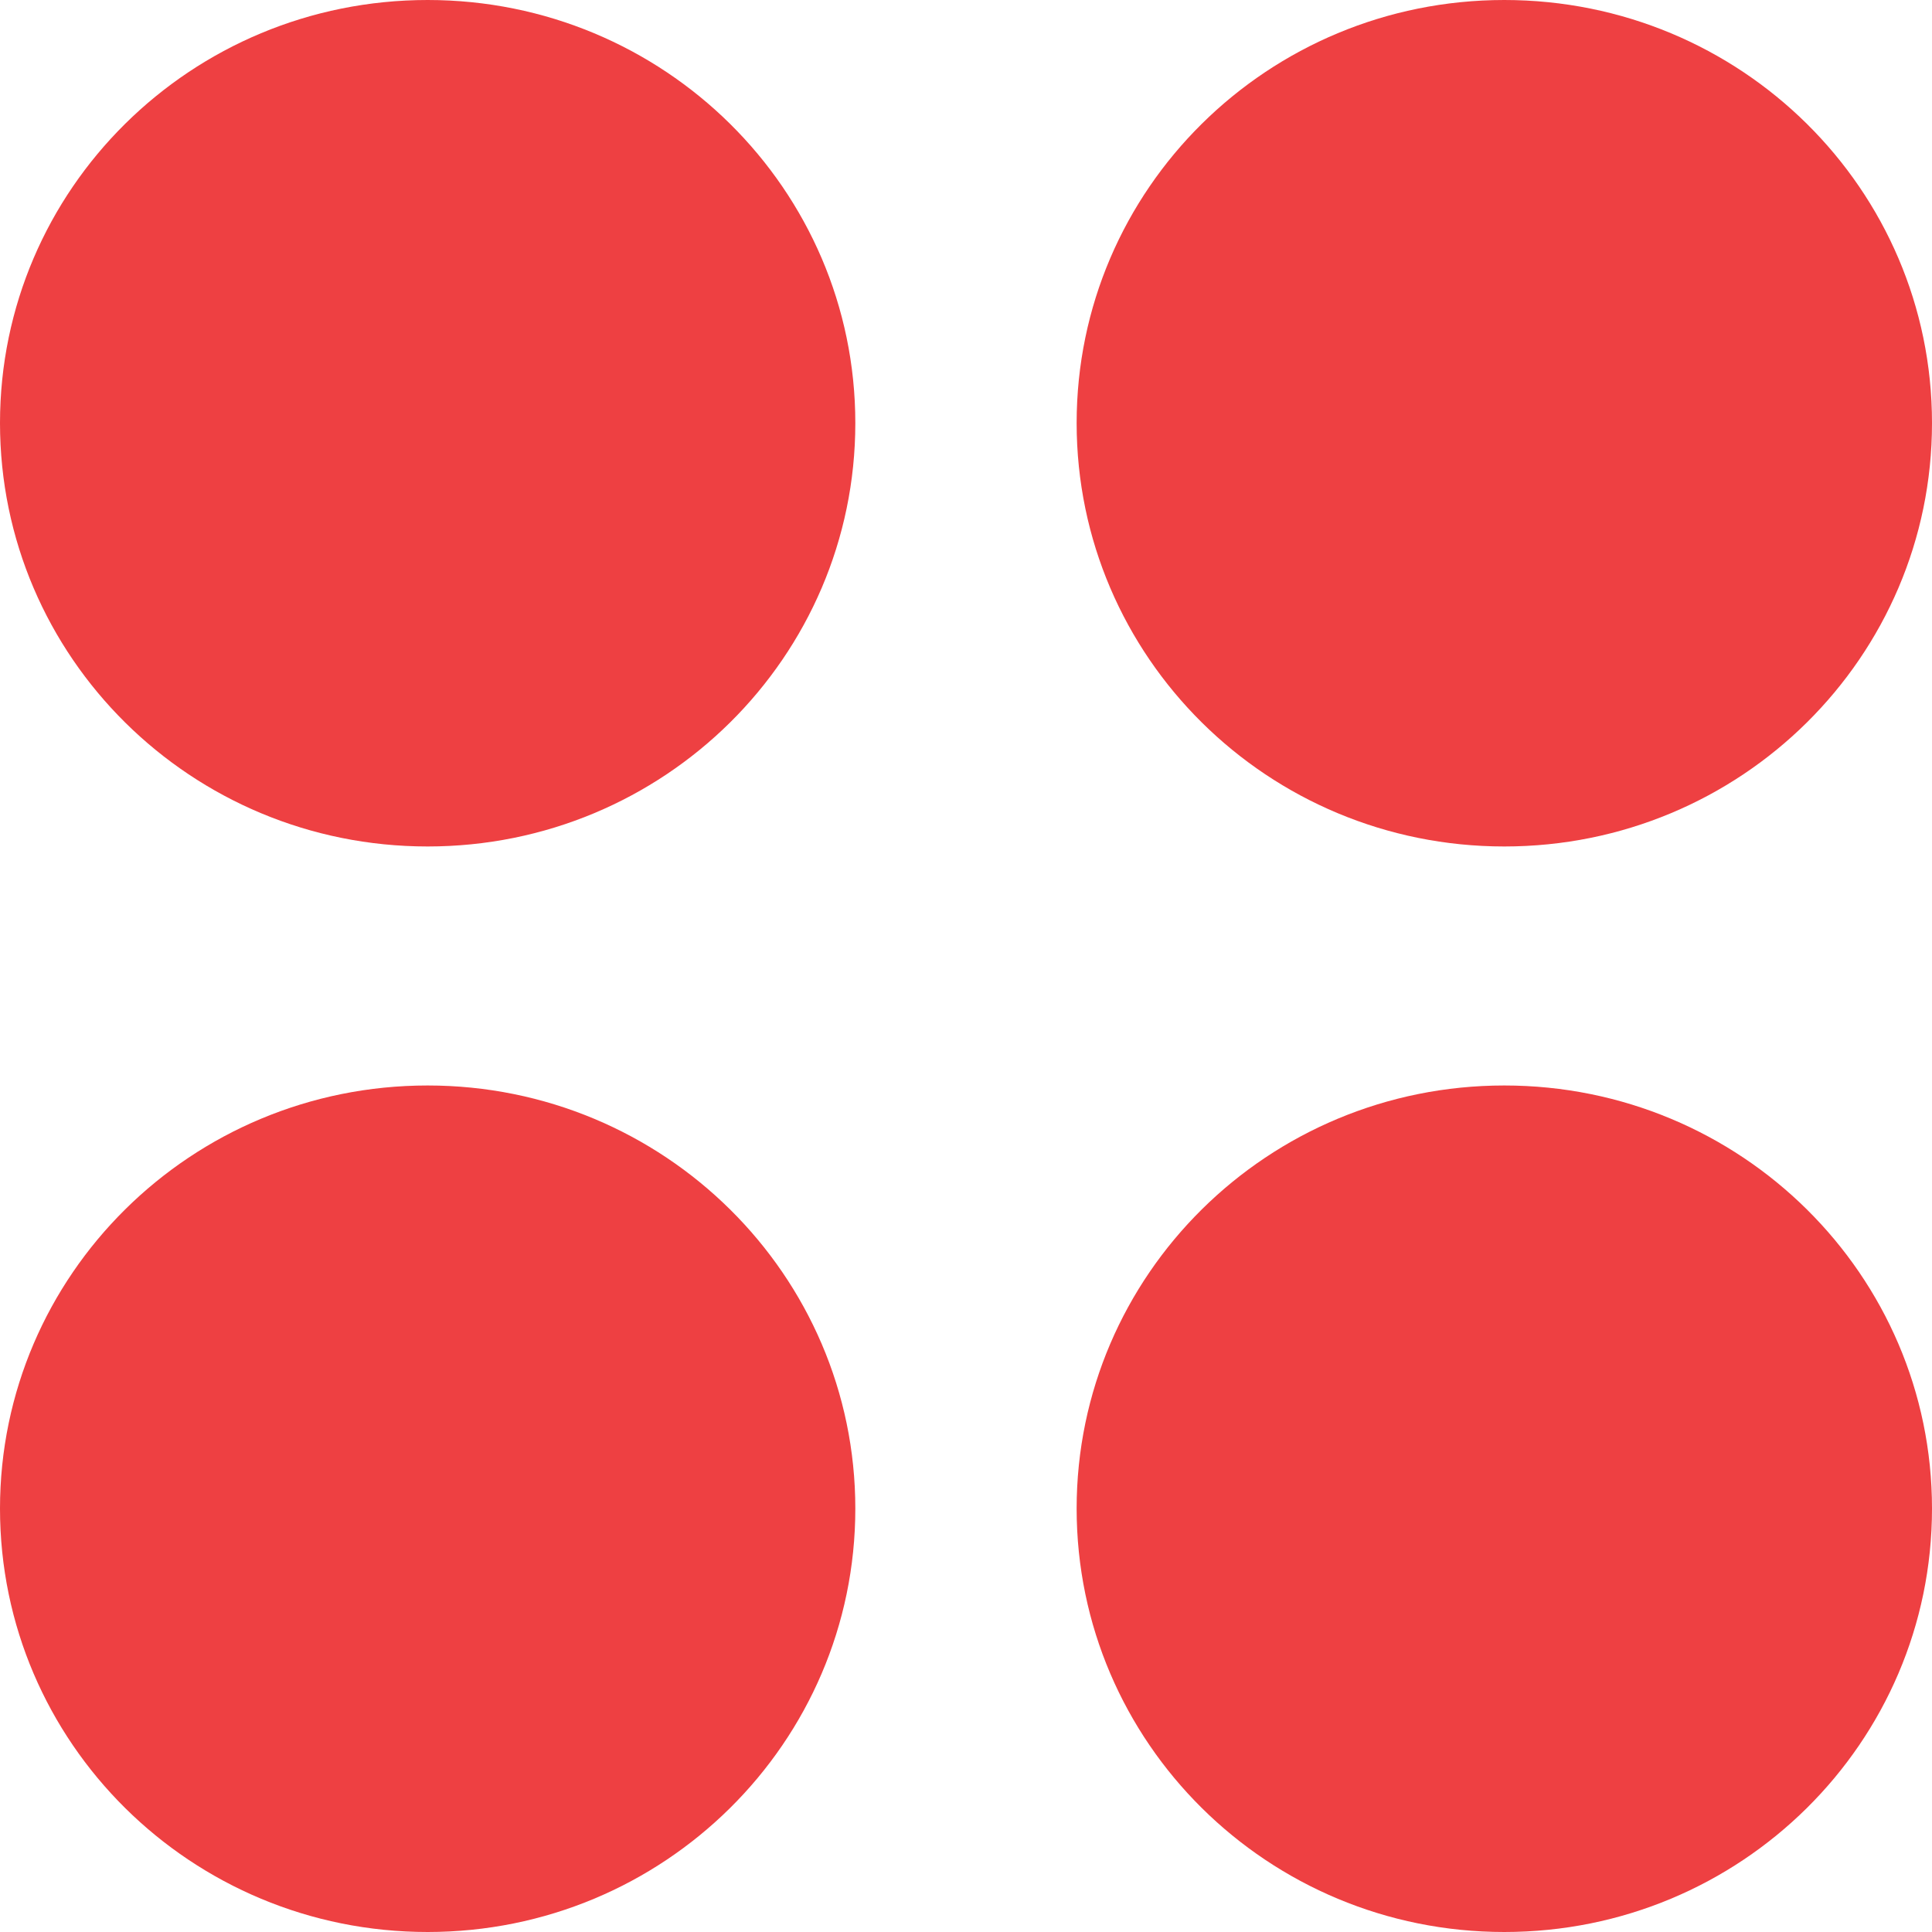
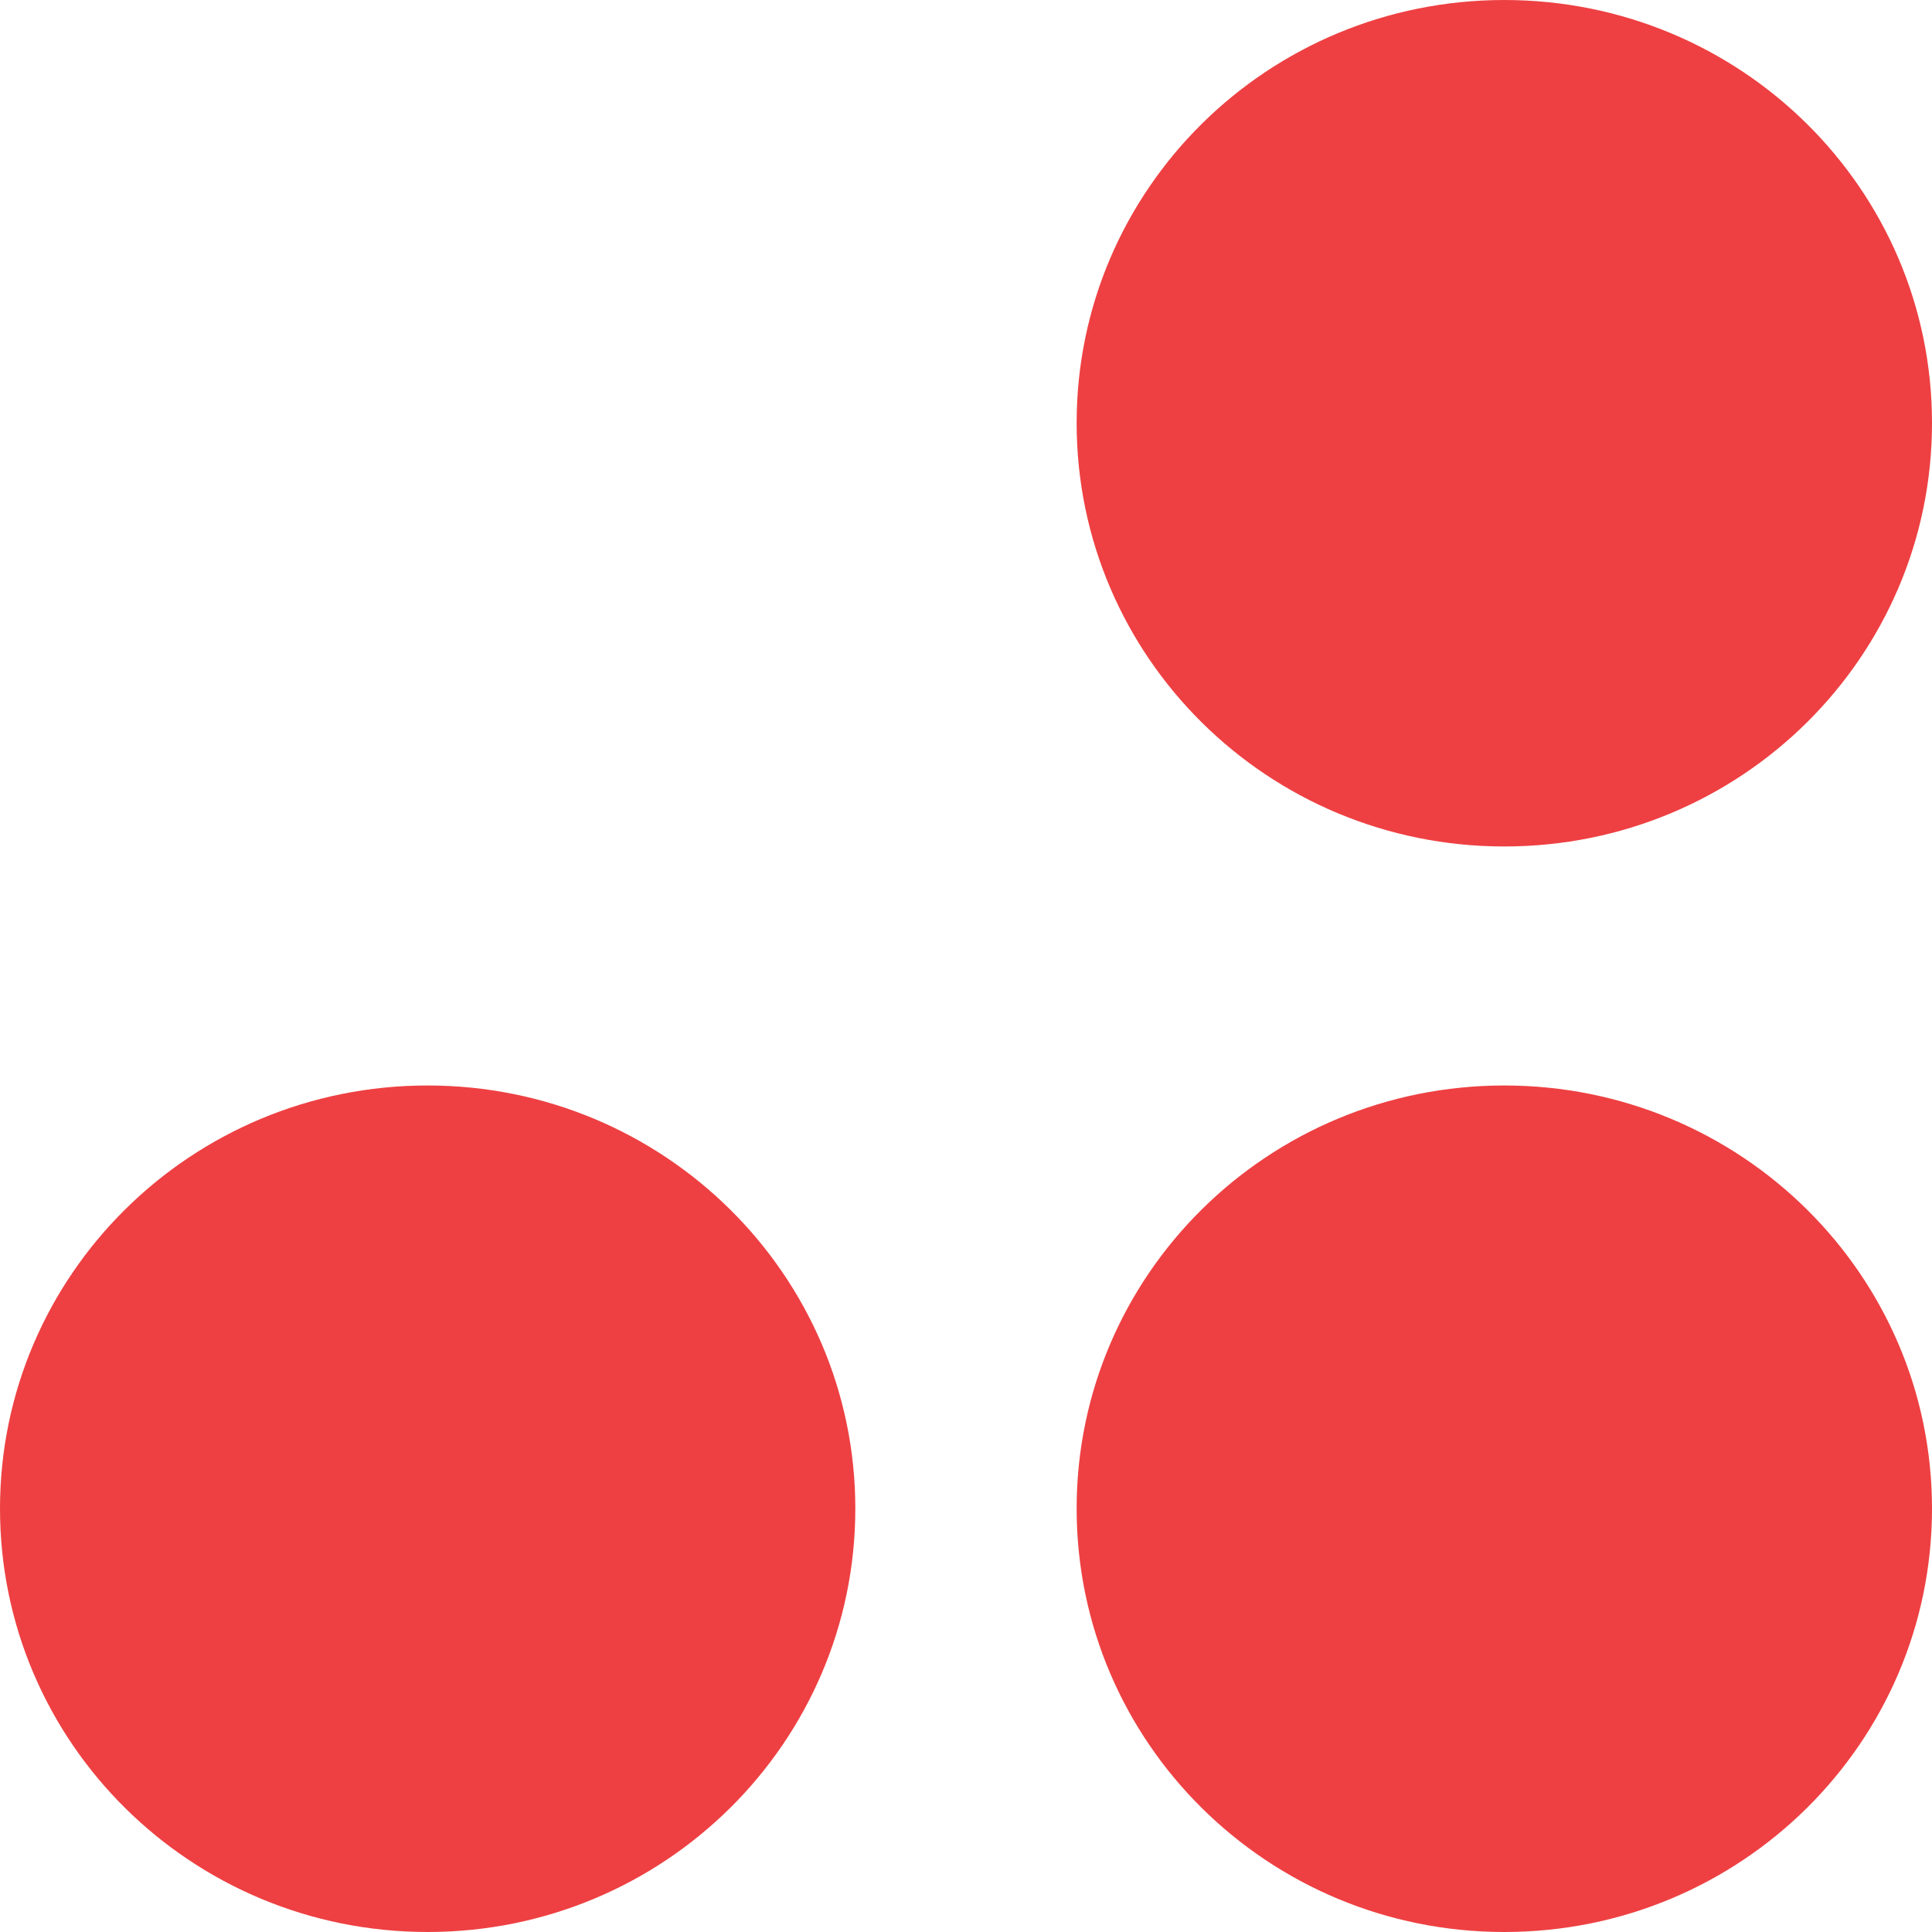
<svg xmlns="http://www.w3.org/2000/svg" xmlns:xlink="http://www.w3.org/1999/xlink" version="1.1" id="Livello_1" x="0px" y="0px" width="90px" height="90px" viewBox="0 0 90 90" enable-background="new 0 0 90 90" xml:space="preserve">
  <g id="Livello_1_1_" display="none">
    <polygon display="inline" fill="none" stroke="#EE4042" stroke-width="8.645" points="400,360.6 354.99,439.4 445.008,439.4  " />
  </g>
  <g id="Livello_9" display="none">
-     <path display="inline" fill="#EE4042" d="M431.729,399.992c0,17.543-14.217,31.744-31.729,31.744   c-17.533,0-31.744-14.201-31.744-31.744c0-17.512,14.211-31.729,31.744-31.729C417.512,368.264,431.729,382.48,431.729,399.992    M445.453,354.537h-90.908v90.93h90.908V354.537z" />
-   </g>
+     </g>
  <g id="Livello_7" display="none">
-     <path display="inline" fill="#EE4042" d="M400,445.467c25.105,0,45.453-20.352,45.453-45.458c0-25.127-20.348-45.472-45.453-45.472   c-25.107,0-45.455,20.345-45.455,45.472C354.545,425.115,374.893,445.467,400,445.467" />
-   </g>
+     </g>
  <g id="Livello_6" display="none">
    <rect x="354.533" y="354.537" display="inline" fill="#EE4042" width="90.932" height="90.93" />
  </g>
  <g id="Livello_5" display="none">
    <polygon display="inline" fill="#EE4042" points="400,445.51 354.545,354.493 445.453,354.493  " />
  </g>
  <g id="Livello_4" display="none">
    <g display="inline">
      <g>
        <g>
          <g>
            <g>
              <defs>
-                 <path id="SVGID_1_" d="M357.615,400.018c0,23.387,18.979,42.348,42.385,42.348c23.4,0,42.383-18.961,42.383-42.348         c0-23.404-18.979-42.383-42.383-42.383S357.615,376.613,357.615,400.018" />
+                 <path id="SVGID_1_" d="M357.615,400.018c0,23.387,18.979,42.348,42.385,42.348c0-23.404-18.979-42.383-42.383-42.383S357.615,376.613,357.615,400.018" />
              </defs>
              <clipPath id="SVGID_2_">
                <use xlink:href="#SVGID_1_" overflow="visible" />
              </clipPath>
-               <rect x="350.762" y="400.137" clip-path="url(#SVGID_2_)" fill="#EE4042" width="49.104" height="49.102" />
            </g>
          </g>
        </g>
      </g>
      <g>
        <g>
          <g>
            <g>
              <defs>
                <path id="SVGID_3_" d="M357.615,400.018c0,23.387,18.979,42.348,42.385,42.348c23.4,0,42.383-18.961,42.383-42.348         c0-23.404-18.979-42.383-42.383-42.383S357.615,376.613,357.615,400.018" />
              </defs>
              <clipPath id="SVGID_4_">
                <use xlink:href="#SVGID_3_" overflow="visible" />
              </clipPath>
              <rect x="400.115" y="350.781" clip-path="url(#SVGID_4_)" fill="#EE4042" width="49.104" height="49.1" />
            </g>
          </g>
        </g>
      </g>
    </g>
-     <path display="inline" fill="none" stroke="#EE4042" stroke-width="8.057" d="M400.008,442.373c23.4,0,42.35-18.979,42.35-42.364   c0-23.42-18.945-42.382-42.35-42.382s-42.363,18.962-42.363,42.382C357.645,423.395,376.605,442.373,400.008,442.373z" />
  </g>
  <g id="Livello_3_1_">
    <g>
      <path fill="#EE4042" d="M70.076,39.432C81.094,39.432,90,30.607,90,19.708C90,8.811,81.094,0,70.076,0    C59.063,0,50.154,8.811,50.154,19.708C50.156,30.607,59.064,39.432,70.076,39.432" />
-       <path fill="#EE4042" d="M19.922,39.432c11,0,19.922-8.824,19.922-19.724C39.844,8.811,30.92,0,19.922,0C8.906,0,0,8.811,0,19.708    C0,30.607,8.906,39.432,19.922,39.432" />
      <path fill="#EE4042" d="M70.076,90C81.094,90,90,81.176,90,70.275c0-10.883-8.906-19.709-19.924-19.709    c-11.014,0-19.922,8.826-19.922,19.709C50.156,81.176,59.064,90,70.076,90" />
      <path fill="#EE4042" d="M19.922,90c11,0,19.922-8.824,19.922-19.725c0-10.883-8.924-19.709-19.922-19.709    C8.906,50.566,0,59.393,0,70.275C0,81.176,8.906,90,19.922,90" />
    </g>
  </g>
</svg>